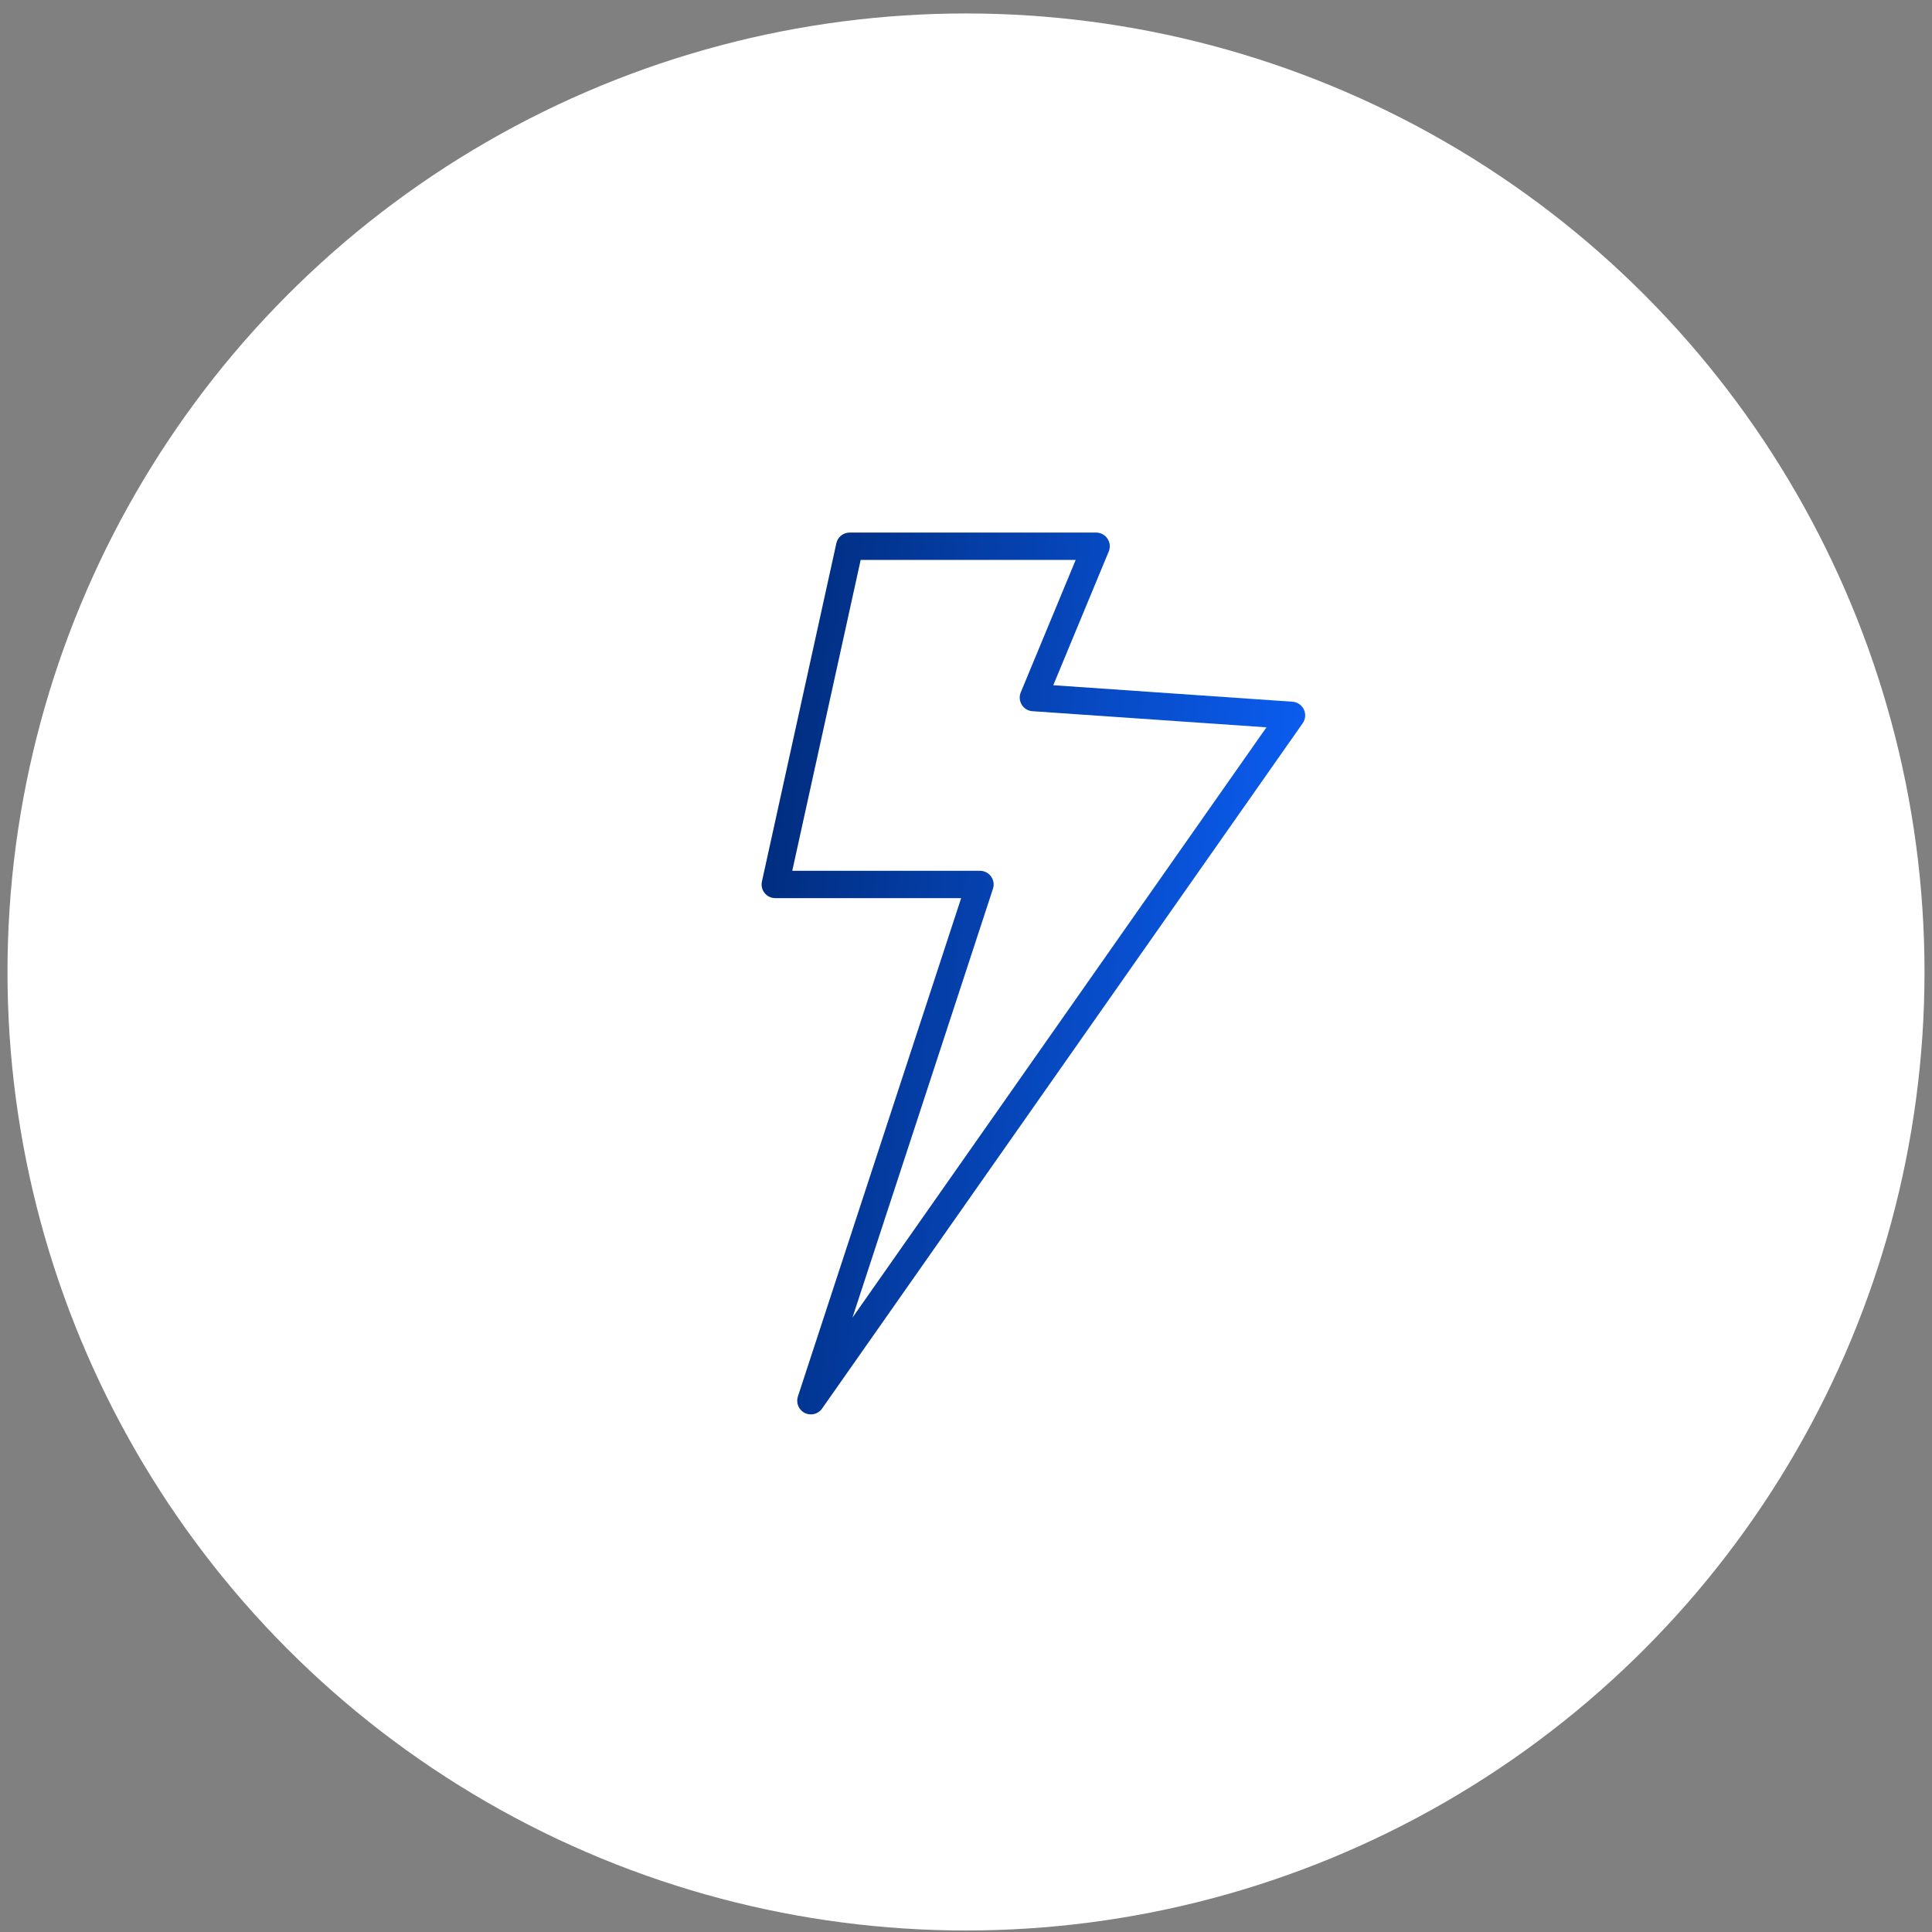
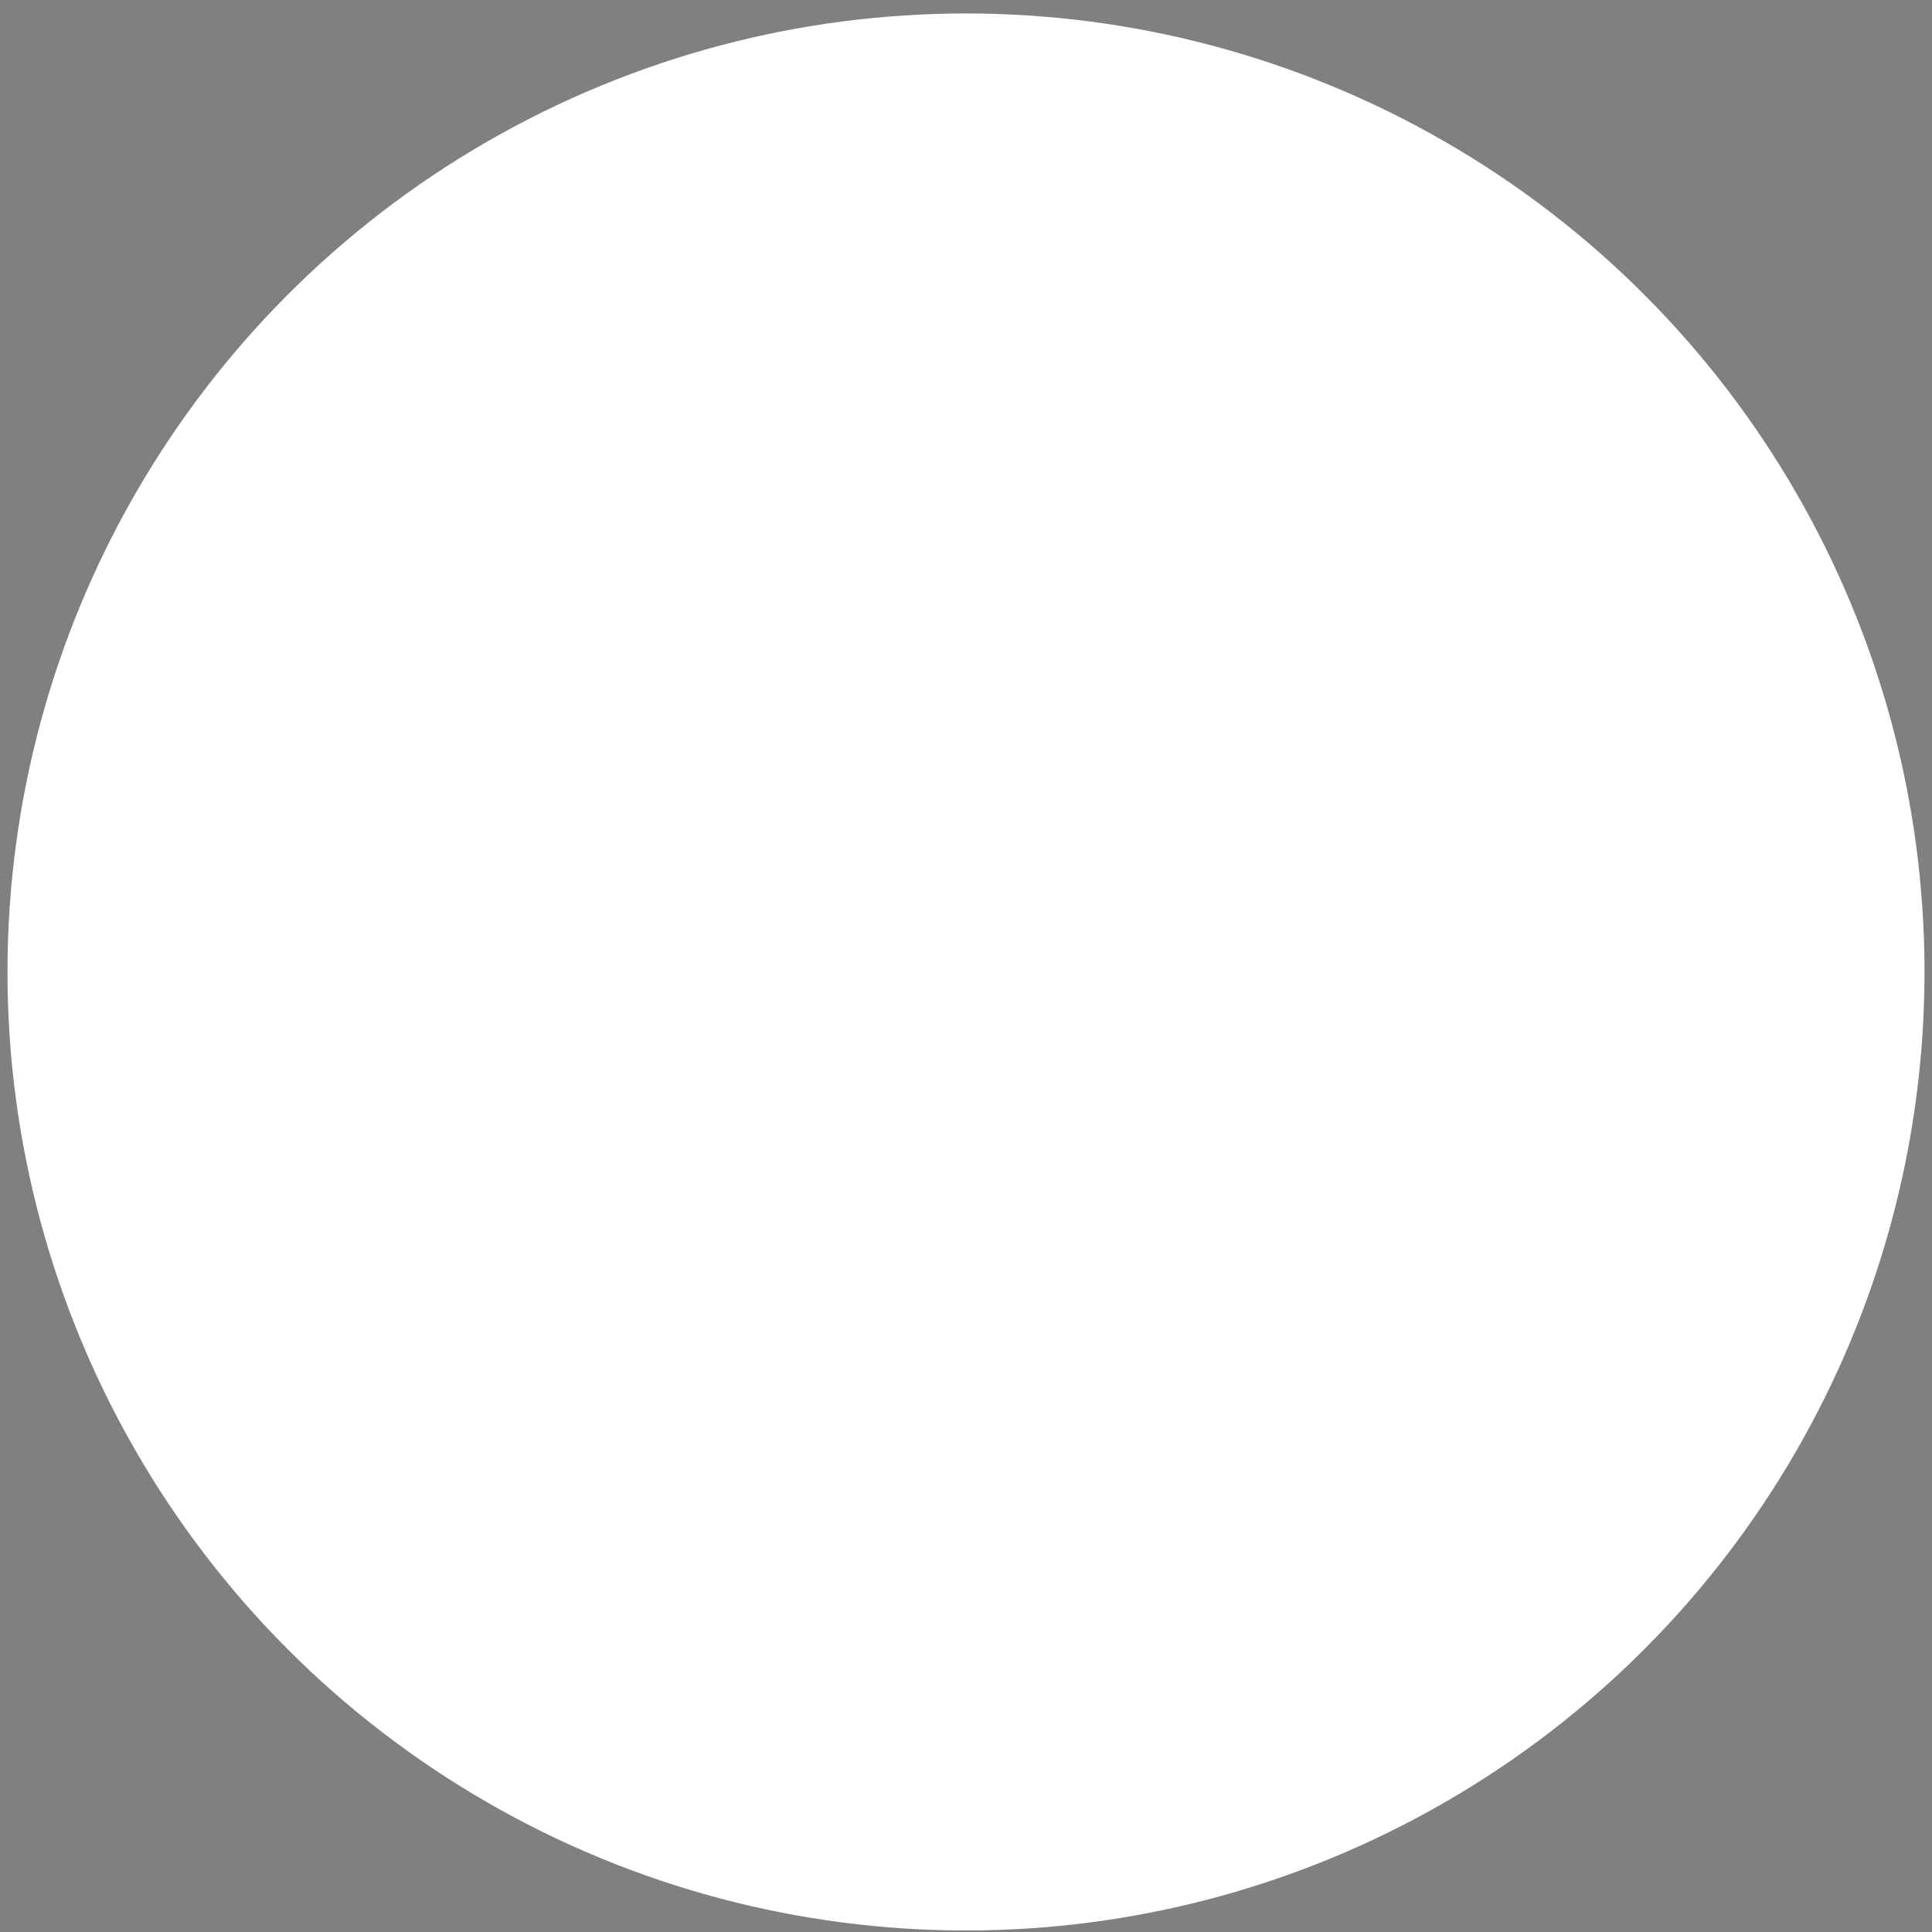
<svg xmlns="http://www.w3.org/2000/svg" width="129" height="129" viewBox="0 0 129 129" fill="none">
  <rect x="0" y="0" width="129" height="129" fill="#808080" stroke="none" />
  <circle cx="64.5" cy="64.899" r="64" fill="white" />
-   <path d="M54.141 94.439C54.003 94.439 53.864 94.408 53.734 94.344C53.329 94.141 53.135 93.673 53.275 93.243L64.176 59.968H51.765C51.488 59.968 51.227 59.843 51.054 59.627C50.88 59.412 50.814 59.13 50.874 58.859L55.843 36.276C55.934 35.858 56.305 35.56 56.734 35.56H73.189C73.493 35.56 73.778 35.712 73.948 35.966C74.117 36.219 74.148 36.54 74.031 36.822L70.328 45.752L86.298 46.854C86.627 46.877 86.917 47.074 87.059 47.372C87.201 47.668 87.171 48.018 86.983 48.288L54.889 94.051C54.713 94.302 54.431 94.44 54.141 94.44L54.141 94.439ZM52.899 58.144H65.434C65.726 58.144 66.001 58.284 66.172 58.521C66.344 58.758 66.392 59.062 66.301 59.34L56.919 87.979L84.561 48.564L68.936 47.487C68.643 47.467 68.378 47.307 68.224 47.057C68.069 46.808 68.044 46.498 68.157 46.228L71.823 37.387H57.467L52.899 58.144Z" fill="url(#paint0_linear_1216_2274)" />
  <defs>
    <linearGradient id="paint0_linear_1216_2274" x1="50.852" y1="35.56" x2="92.967" y2="40.067" gradientUnits="userSpaceOnUse">
      <stop stop-color="#002A77" />
      <stop offset="1" stop-color="#0C63FF" />
    </linearGradient>
  </defs>
</svg>